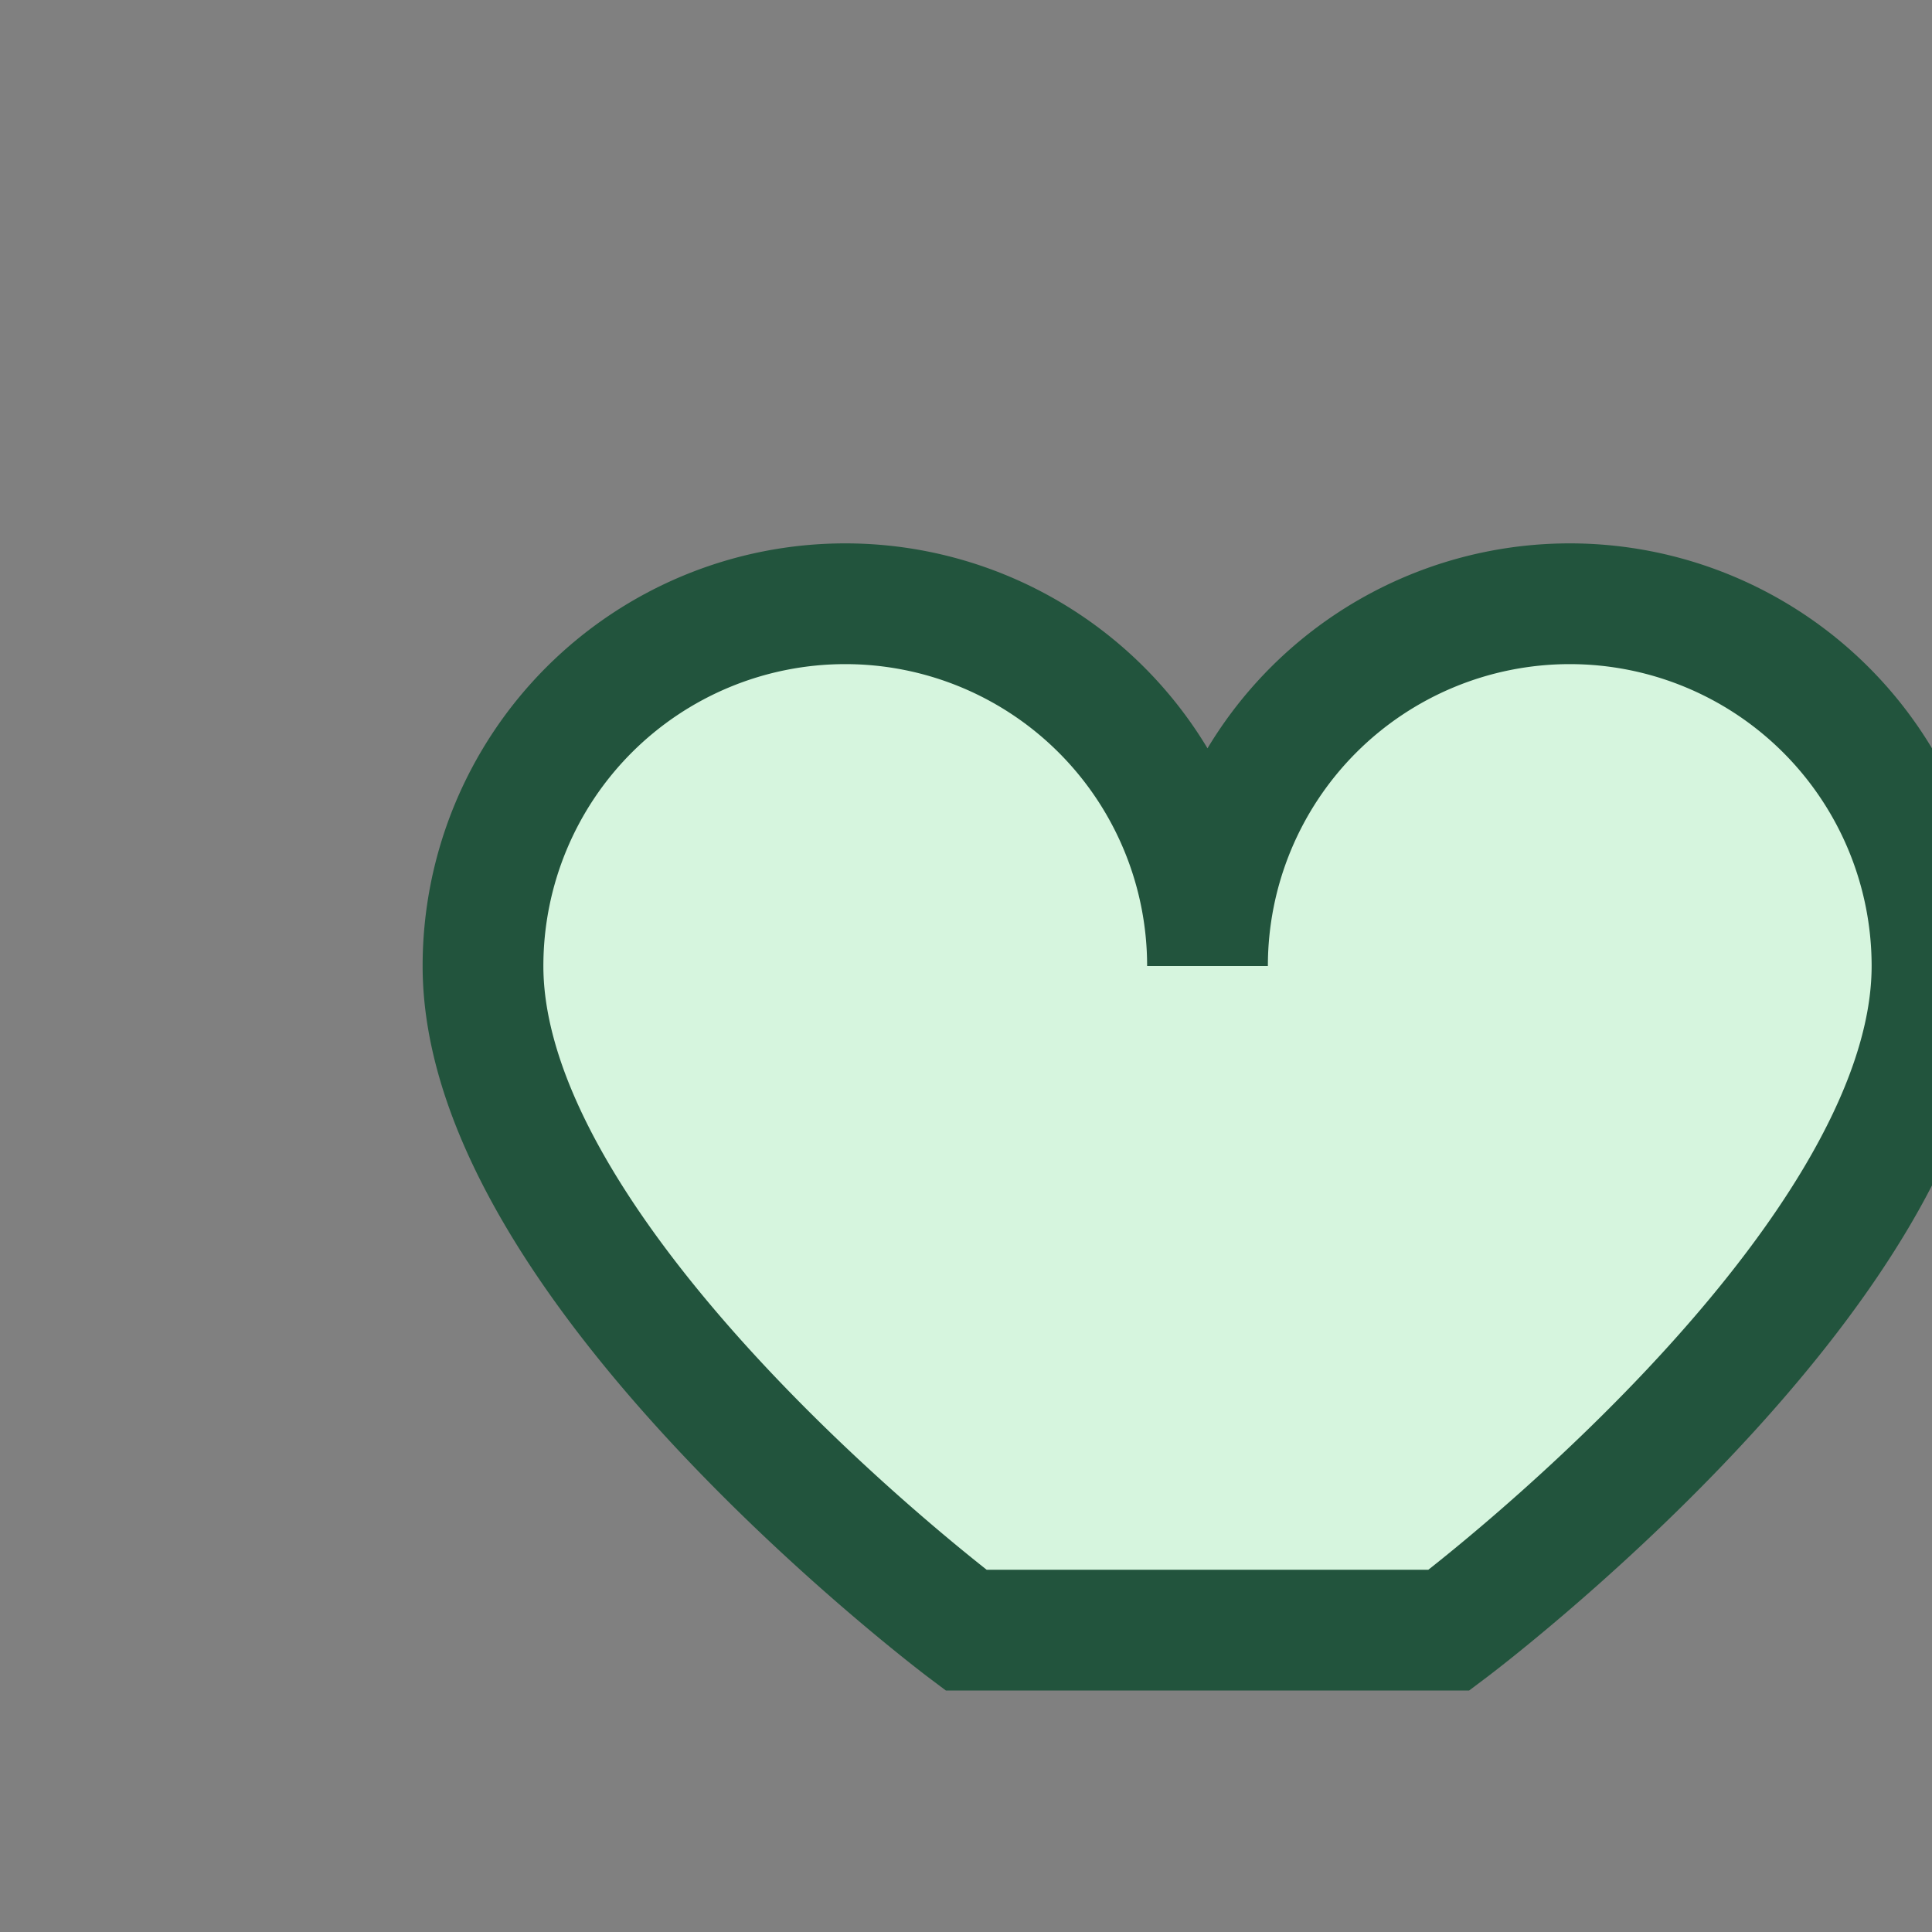
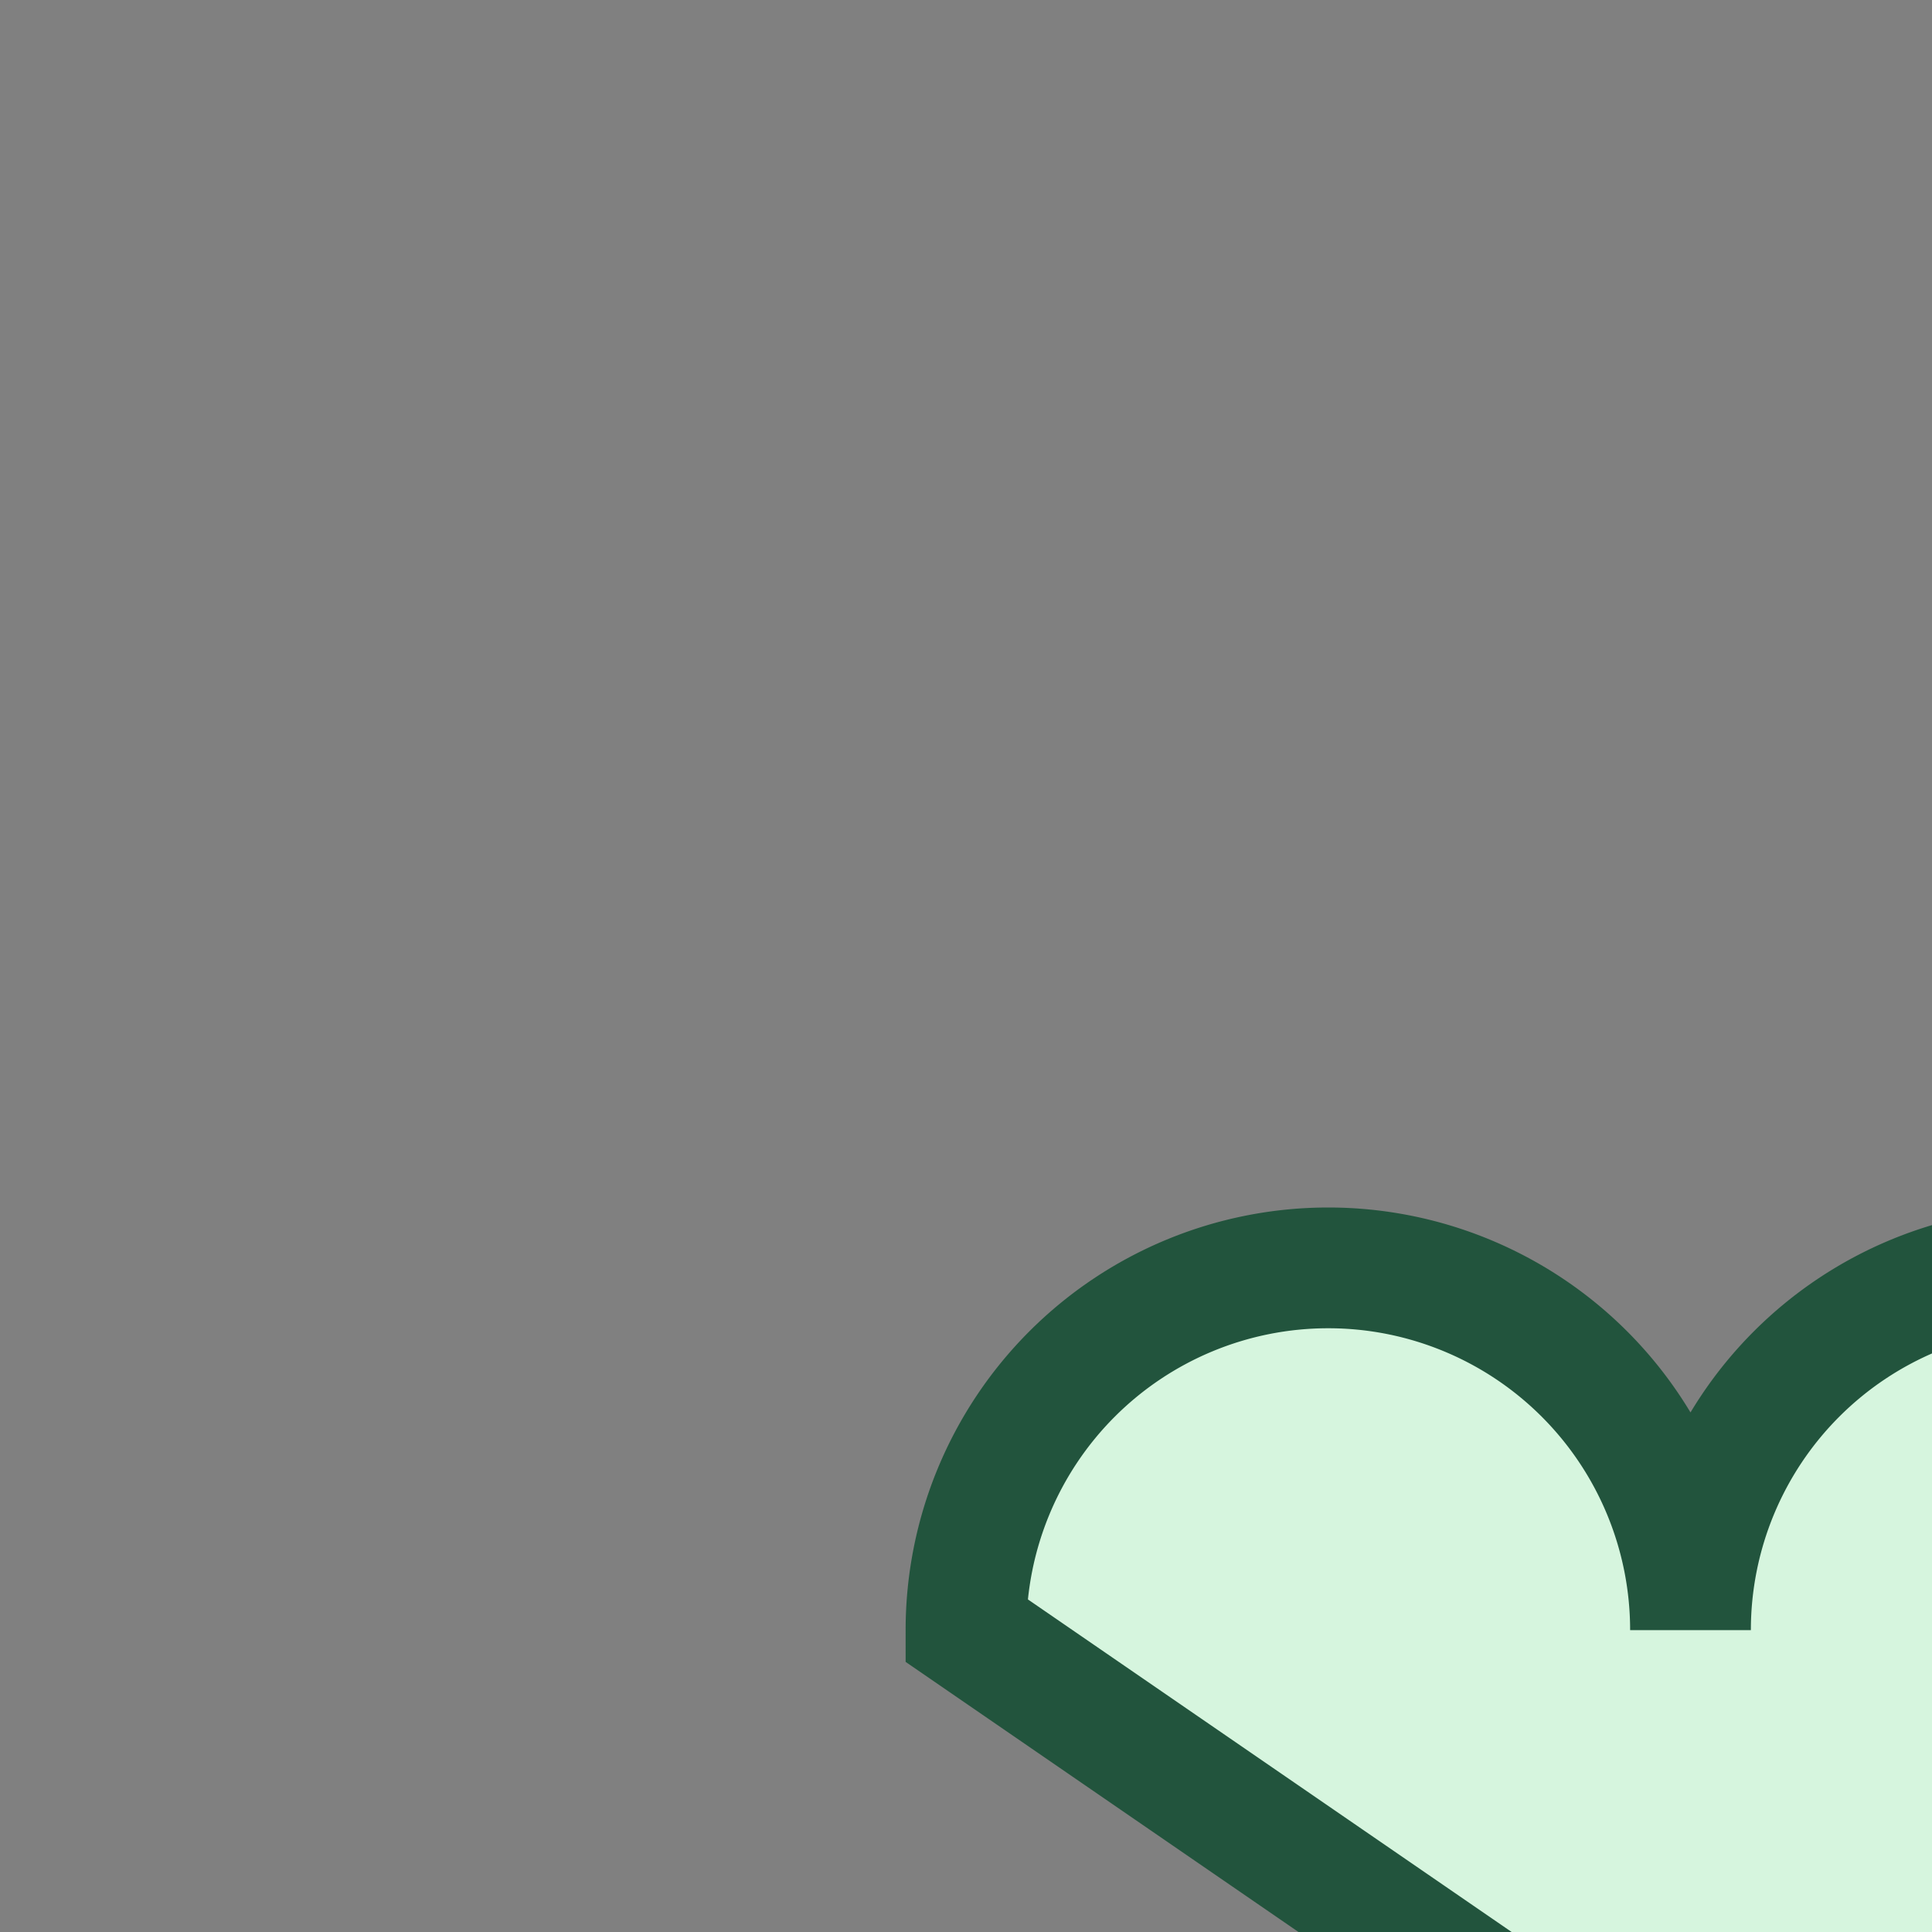
<svg xmlns="http://www.w3.org/2000/svg" width="32" height="32" viewBox="0 0 32 32">
  <rect x="0" y="0" width="32" height="32" fill="#808080" stroke="none" />
-   <path d="M16 27s-8-6-8-11a6 6 0 0 1 12 0a6 6 0 0 1 12 0c0 5-8 11-8 11z" fill="#D6F5DE" stroke="#22543D" stroke-width="2" />
+   <path d="M16 27a6 6 0 0 1 12 0a6 6 0 0 1 12 0c0 5-8 11-8 11z" fill="#D6F5DE" stroke="#22543D" stroke-width="2" />
</svg>